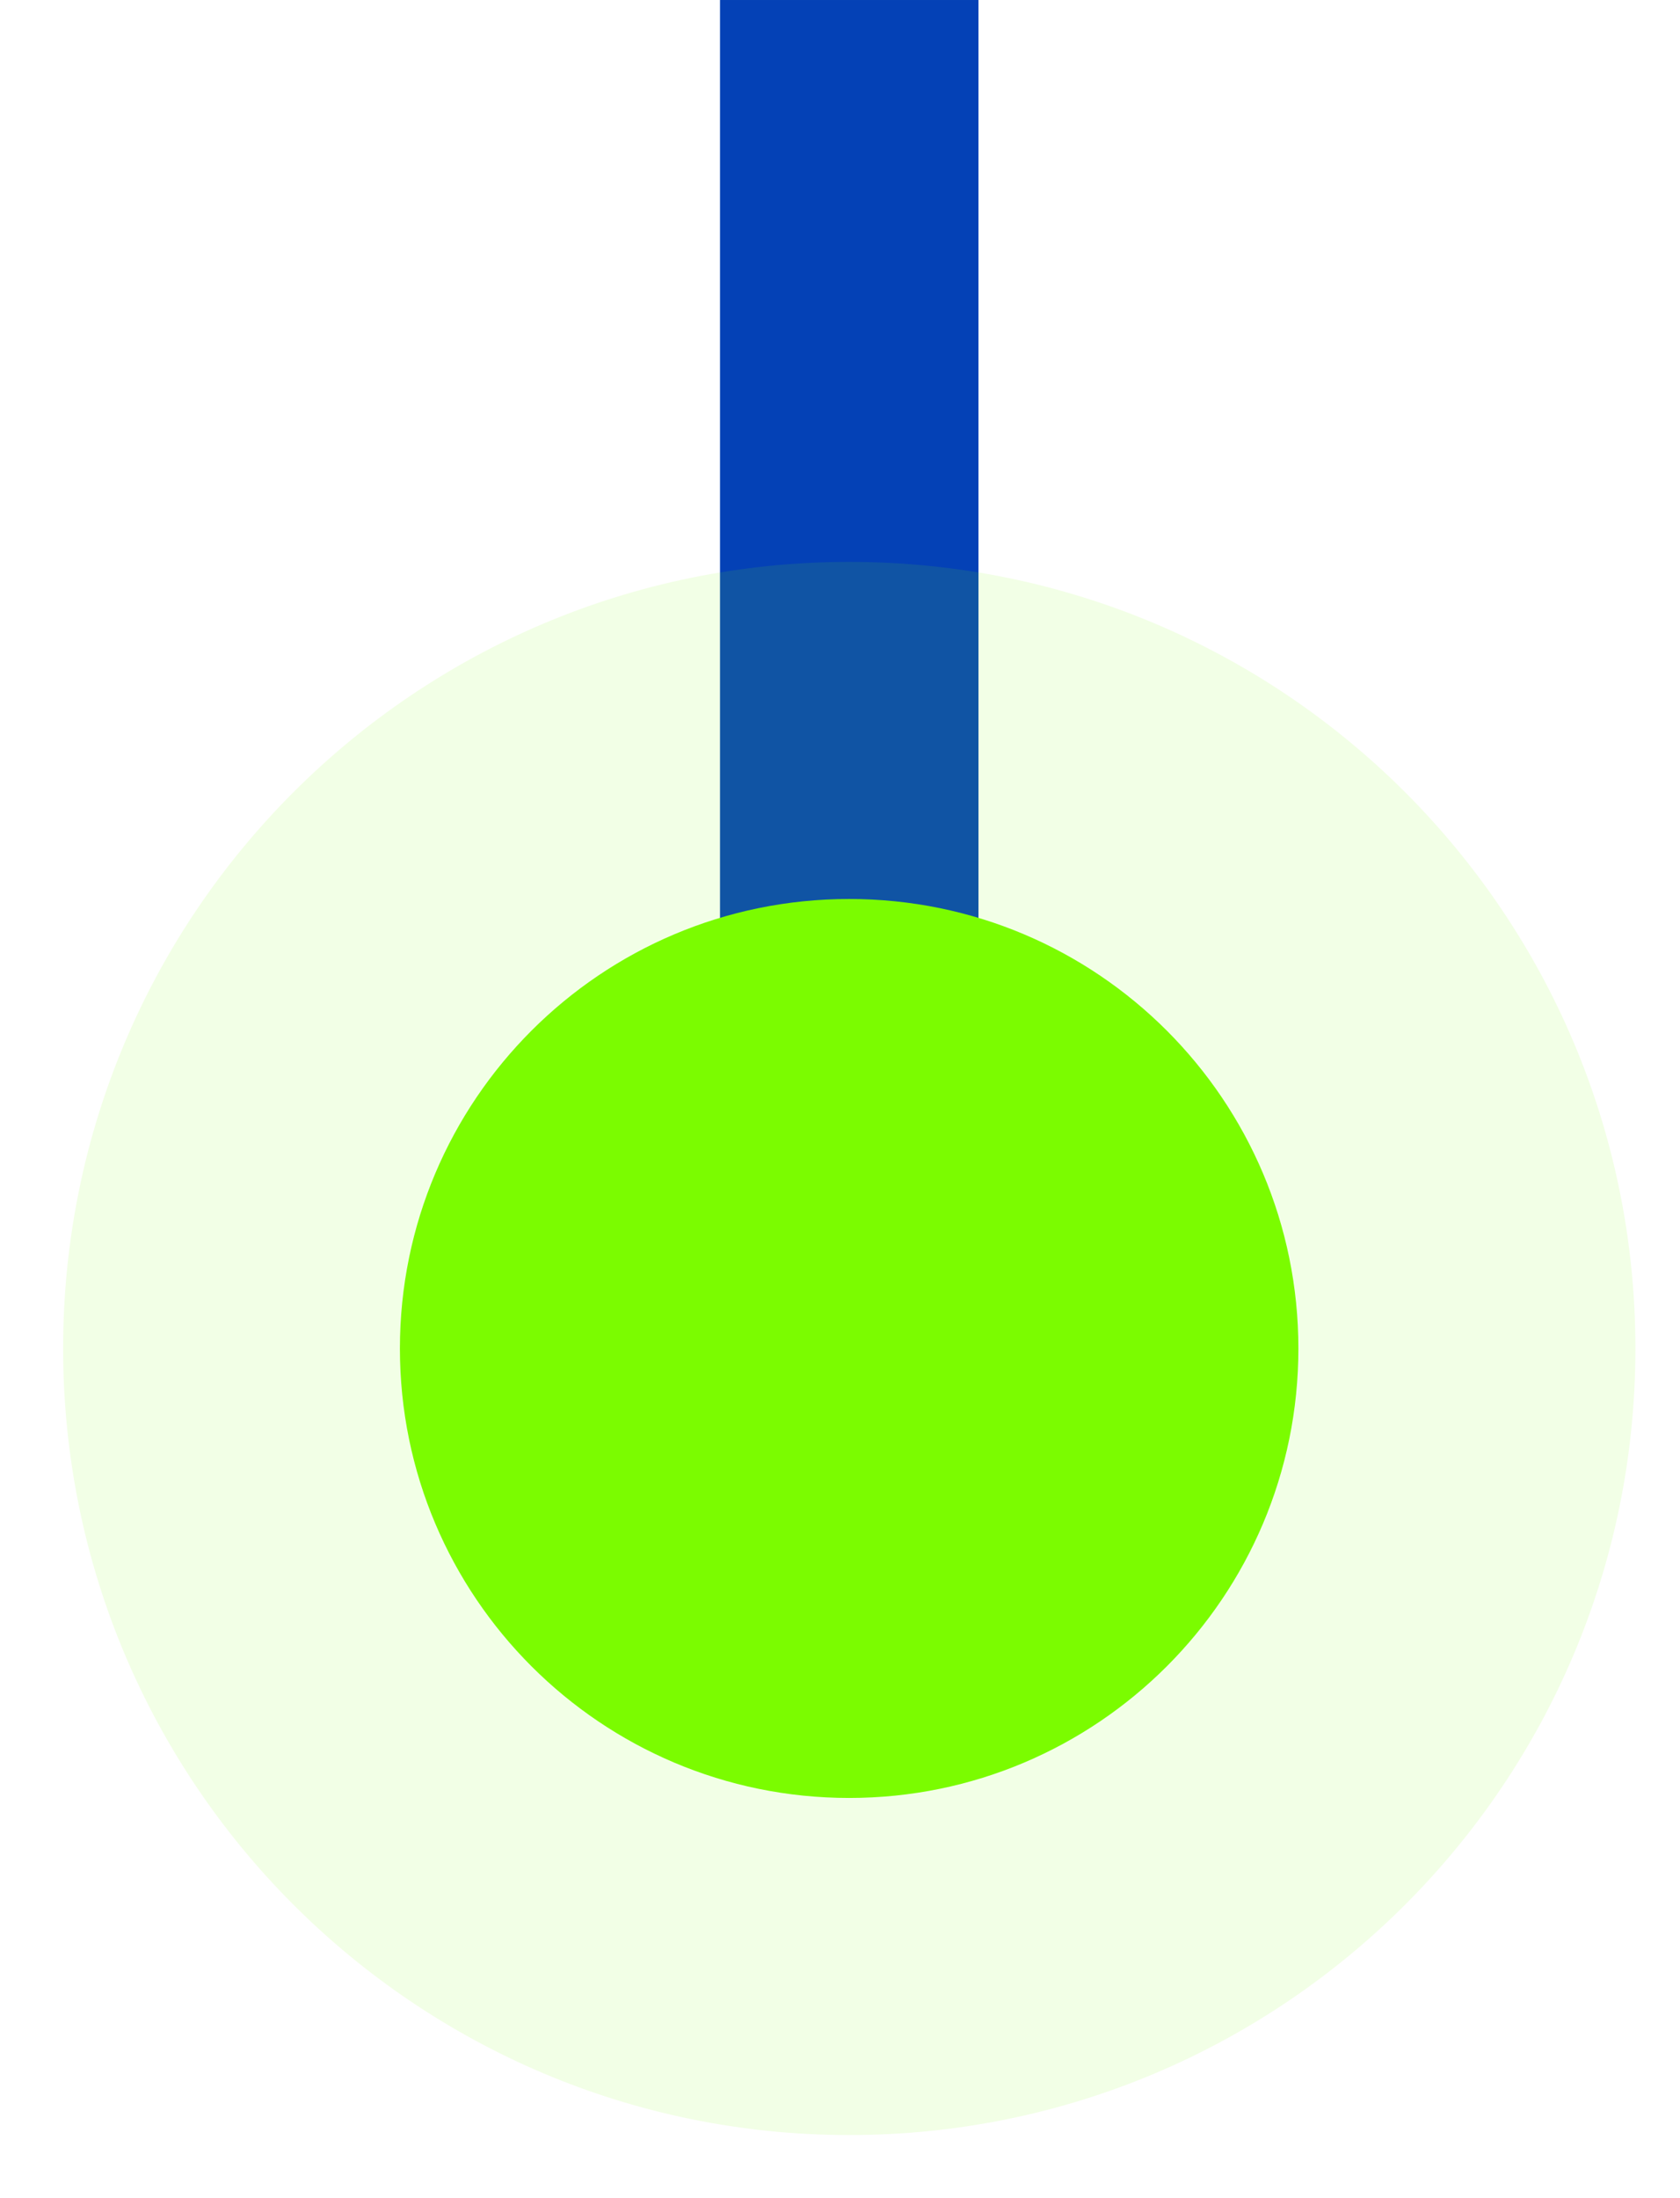
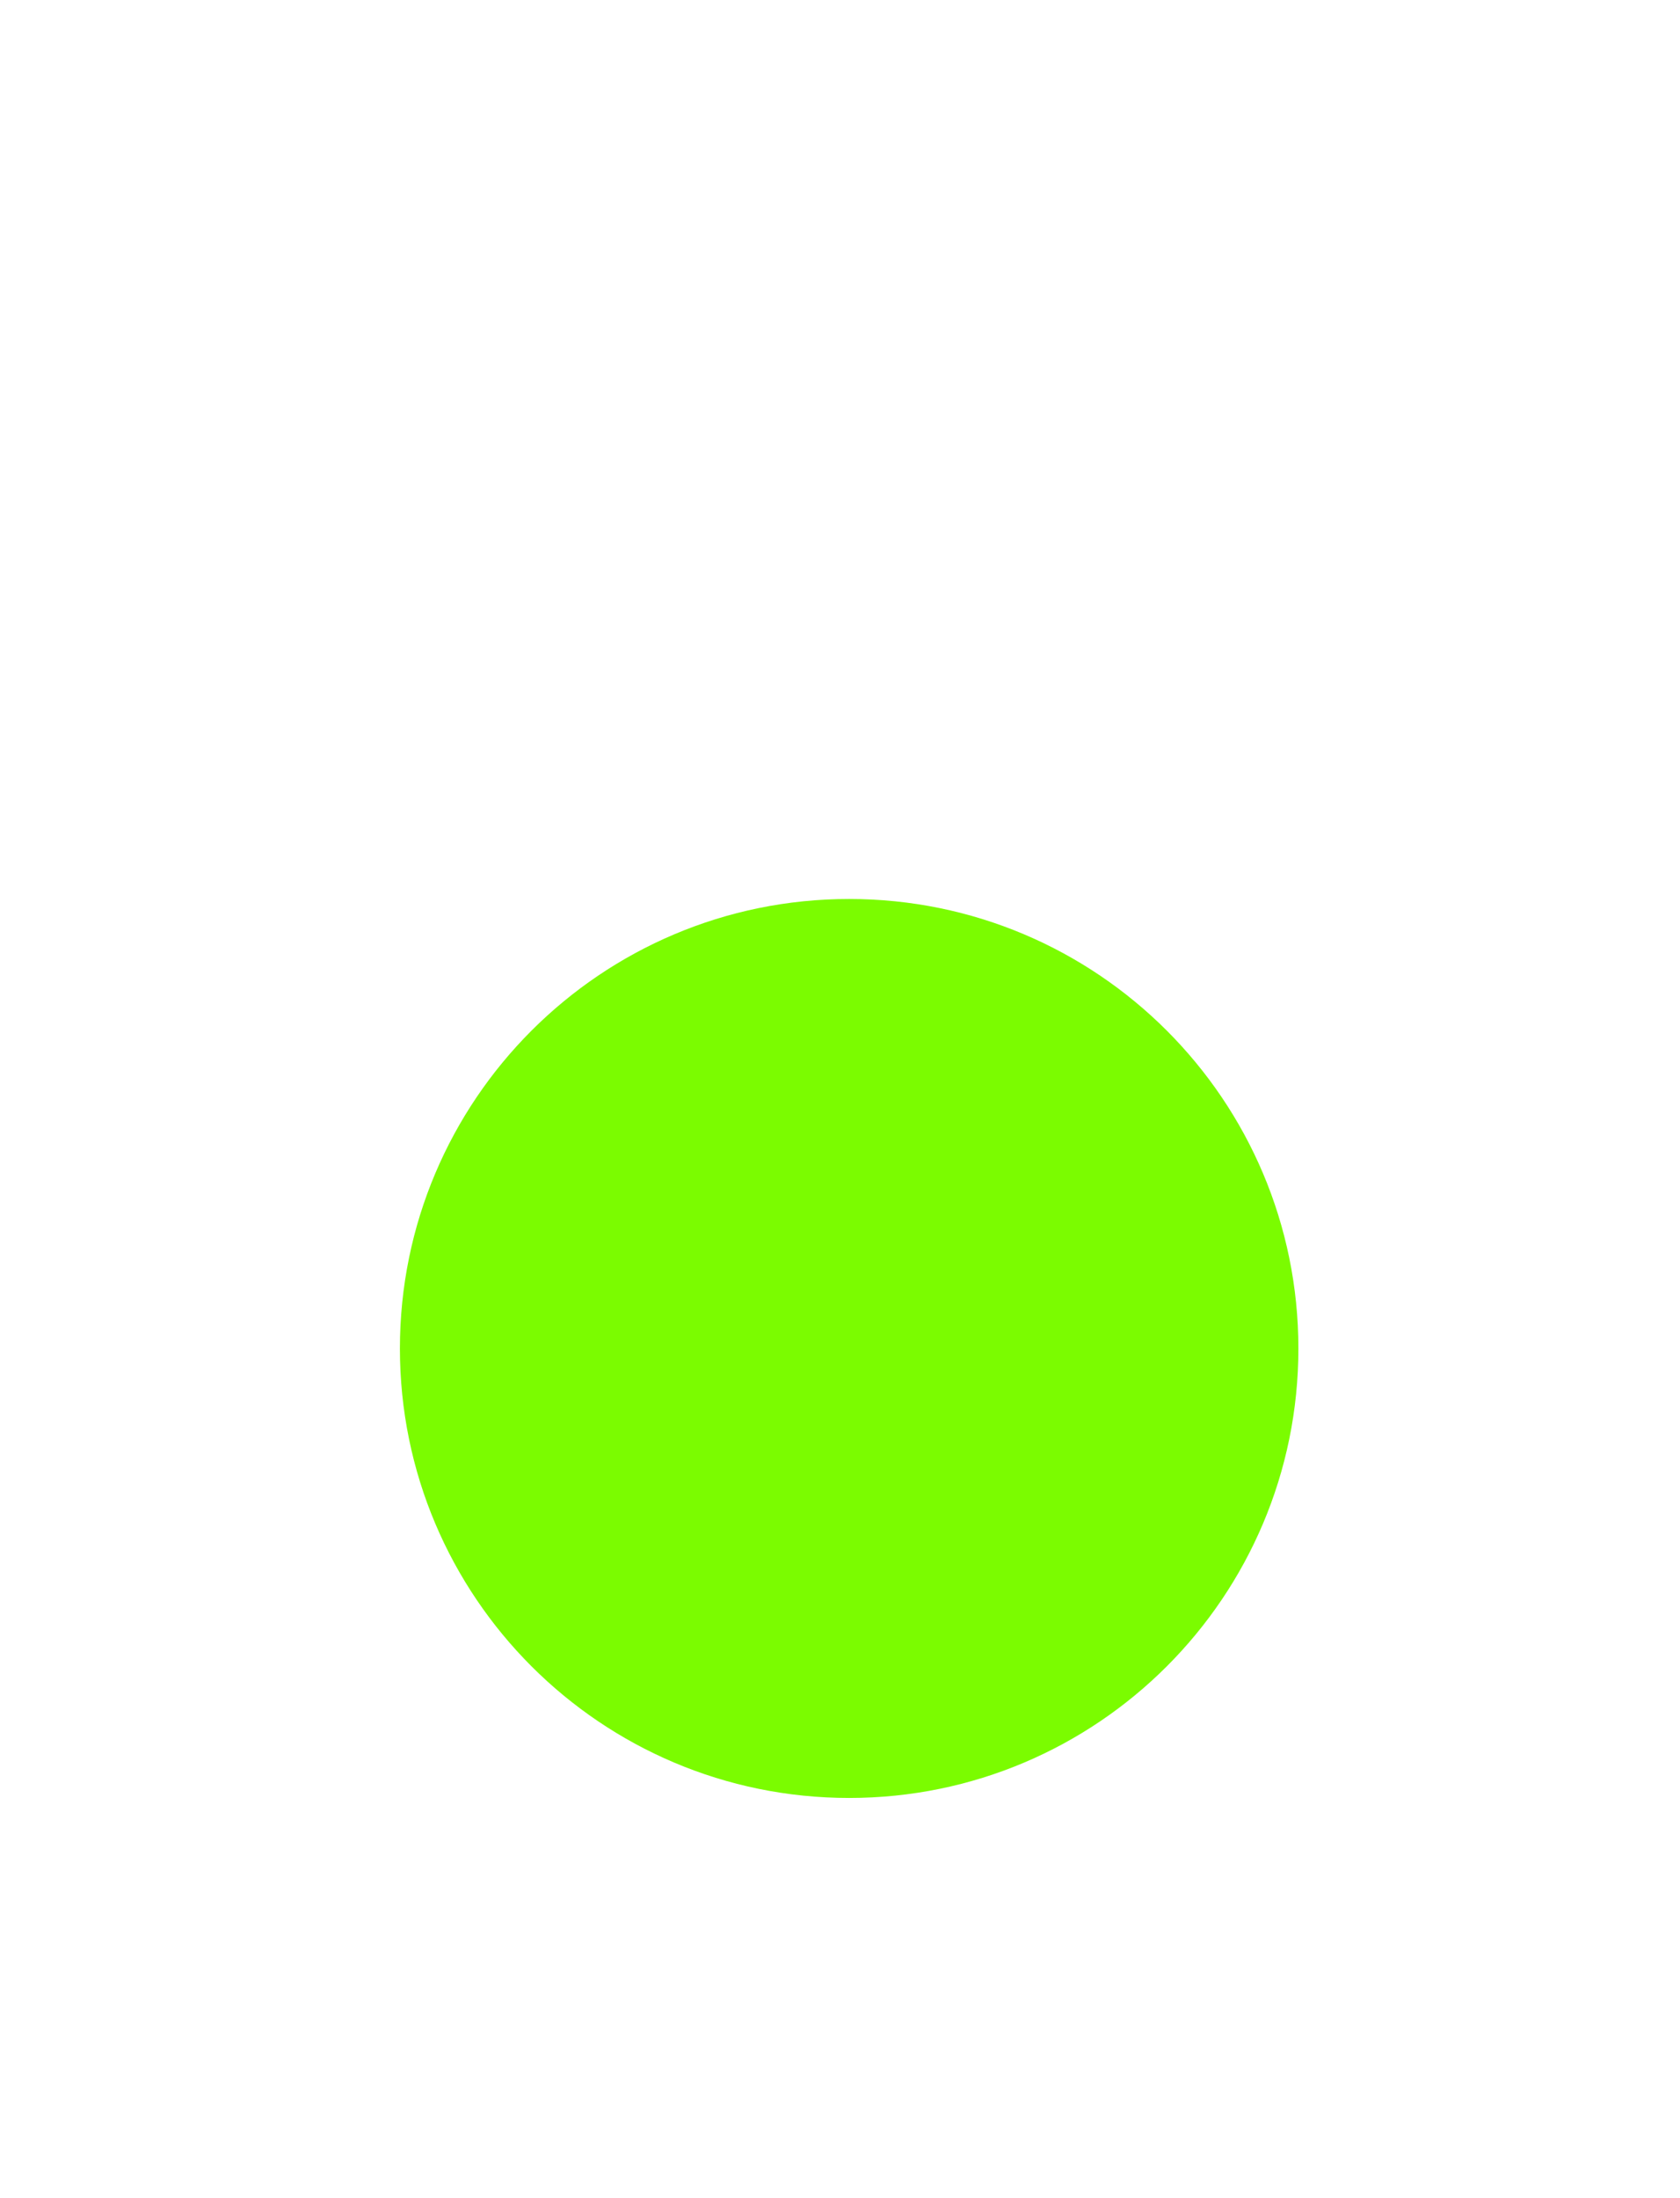
<svg xmlns="http://www.w3.org/2000/svg" width="26" height="34" viewBox="0 0 26 34" fill="none">
-   <path d="M13.143 20.857V6.10352e-05" stroke="#0441B6" stroke-width="4" />
  <path fill-rule="evenodd" clip-rule="evenodd" d="M13.142 27.81C16.982 27.81 20.094 24.697 20.094 20.858C20.094 17.018 16.982 13.905 13.142 13.905C9.302 13.905 6.189 17.018 6.189 20.858C6.189 24.697 9.302 27.81 13.142 27.81Z" fill="#7BFC00" />
-   <path opacity="0.1" fill-rule="evenodd" clip-rule="evenodd" d="M13.143 33.024C19.863 33.024 25.31 27.577 25.31 20.857C25.31 14.138 19.863 8.691 13.143 8.691C6.424 8.691 0.977 14.138 0.977 20.857C0.977 27.577 6.424 33.024 13.143 33.024Z" fill="#7BFC00" />
</svg>